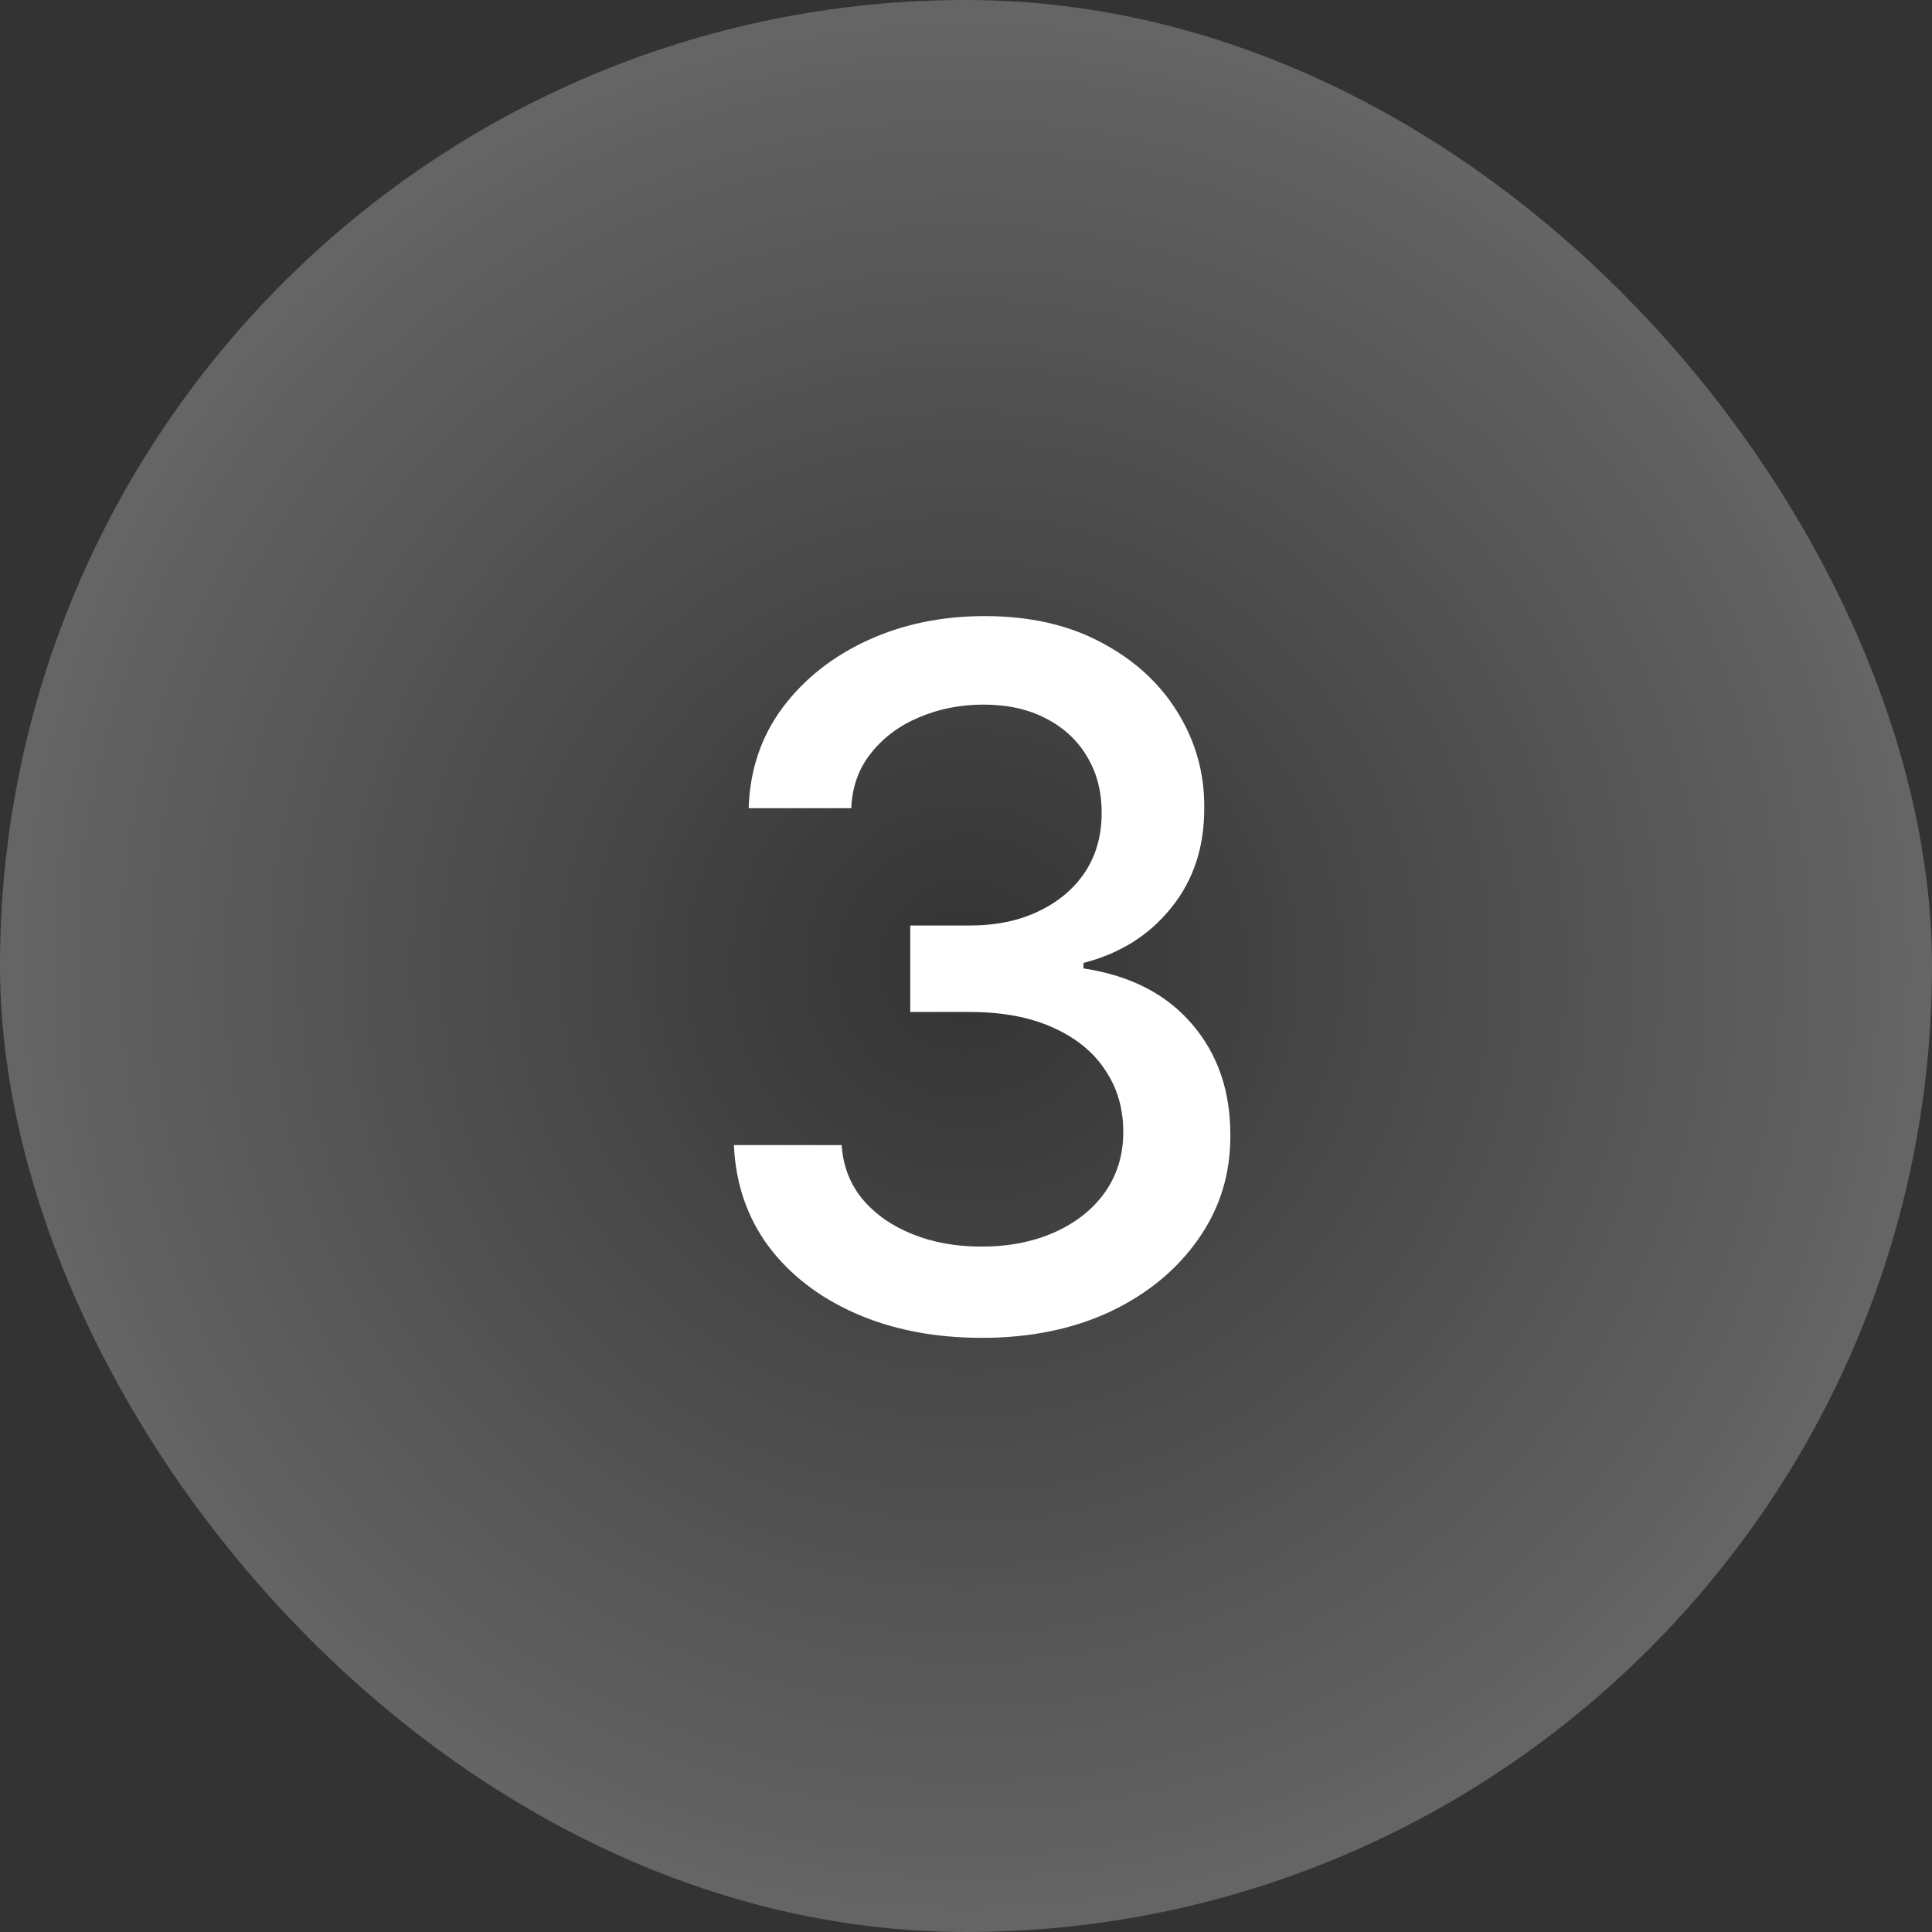
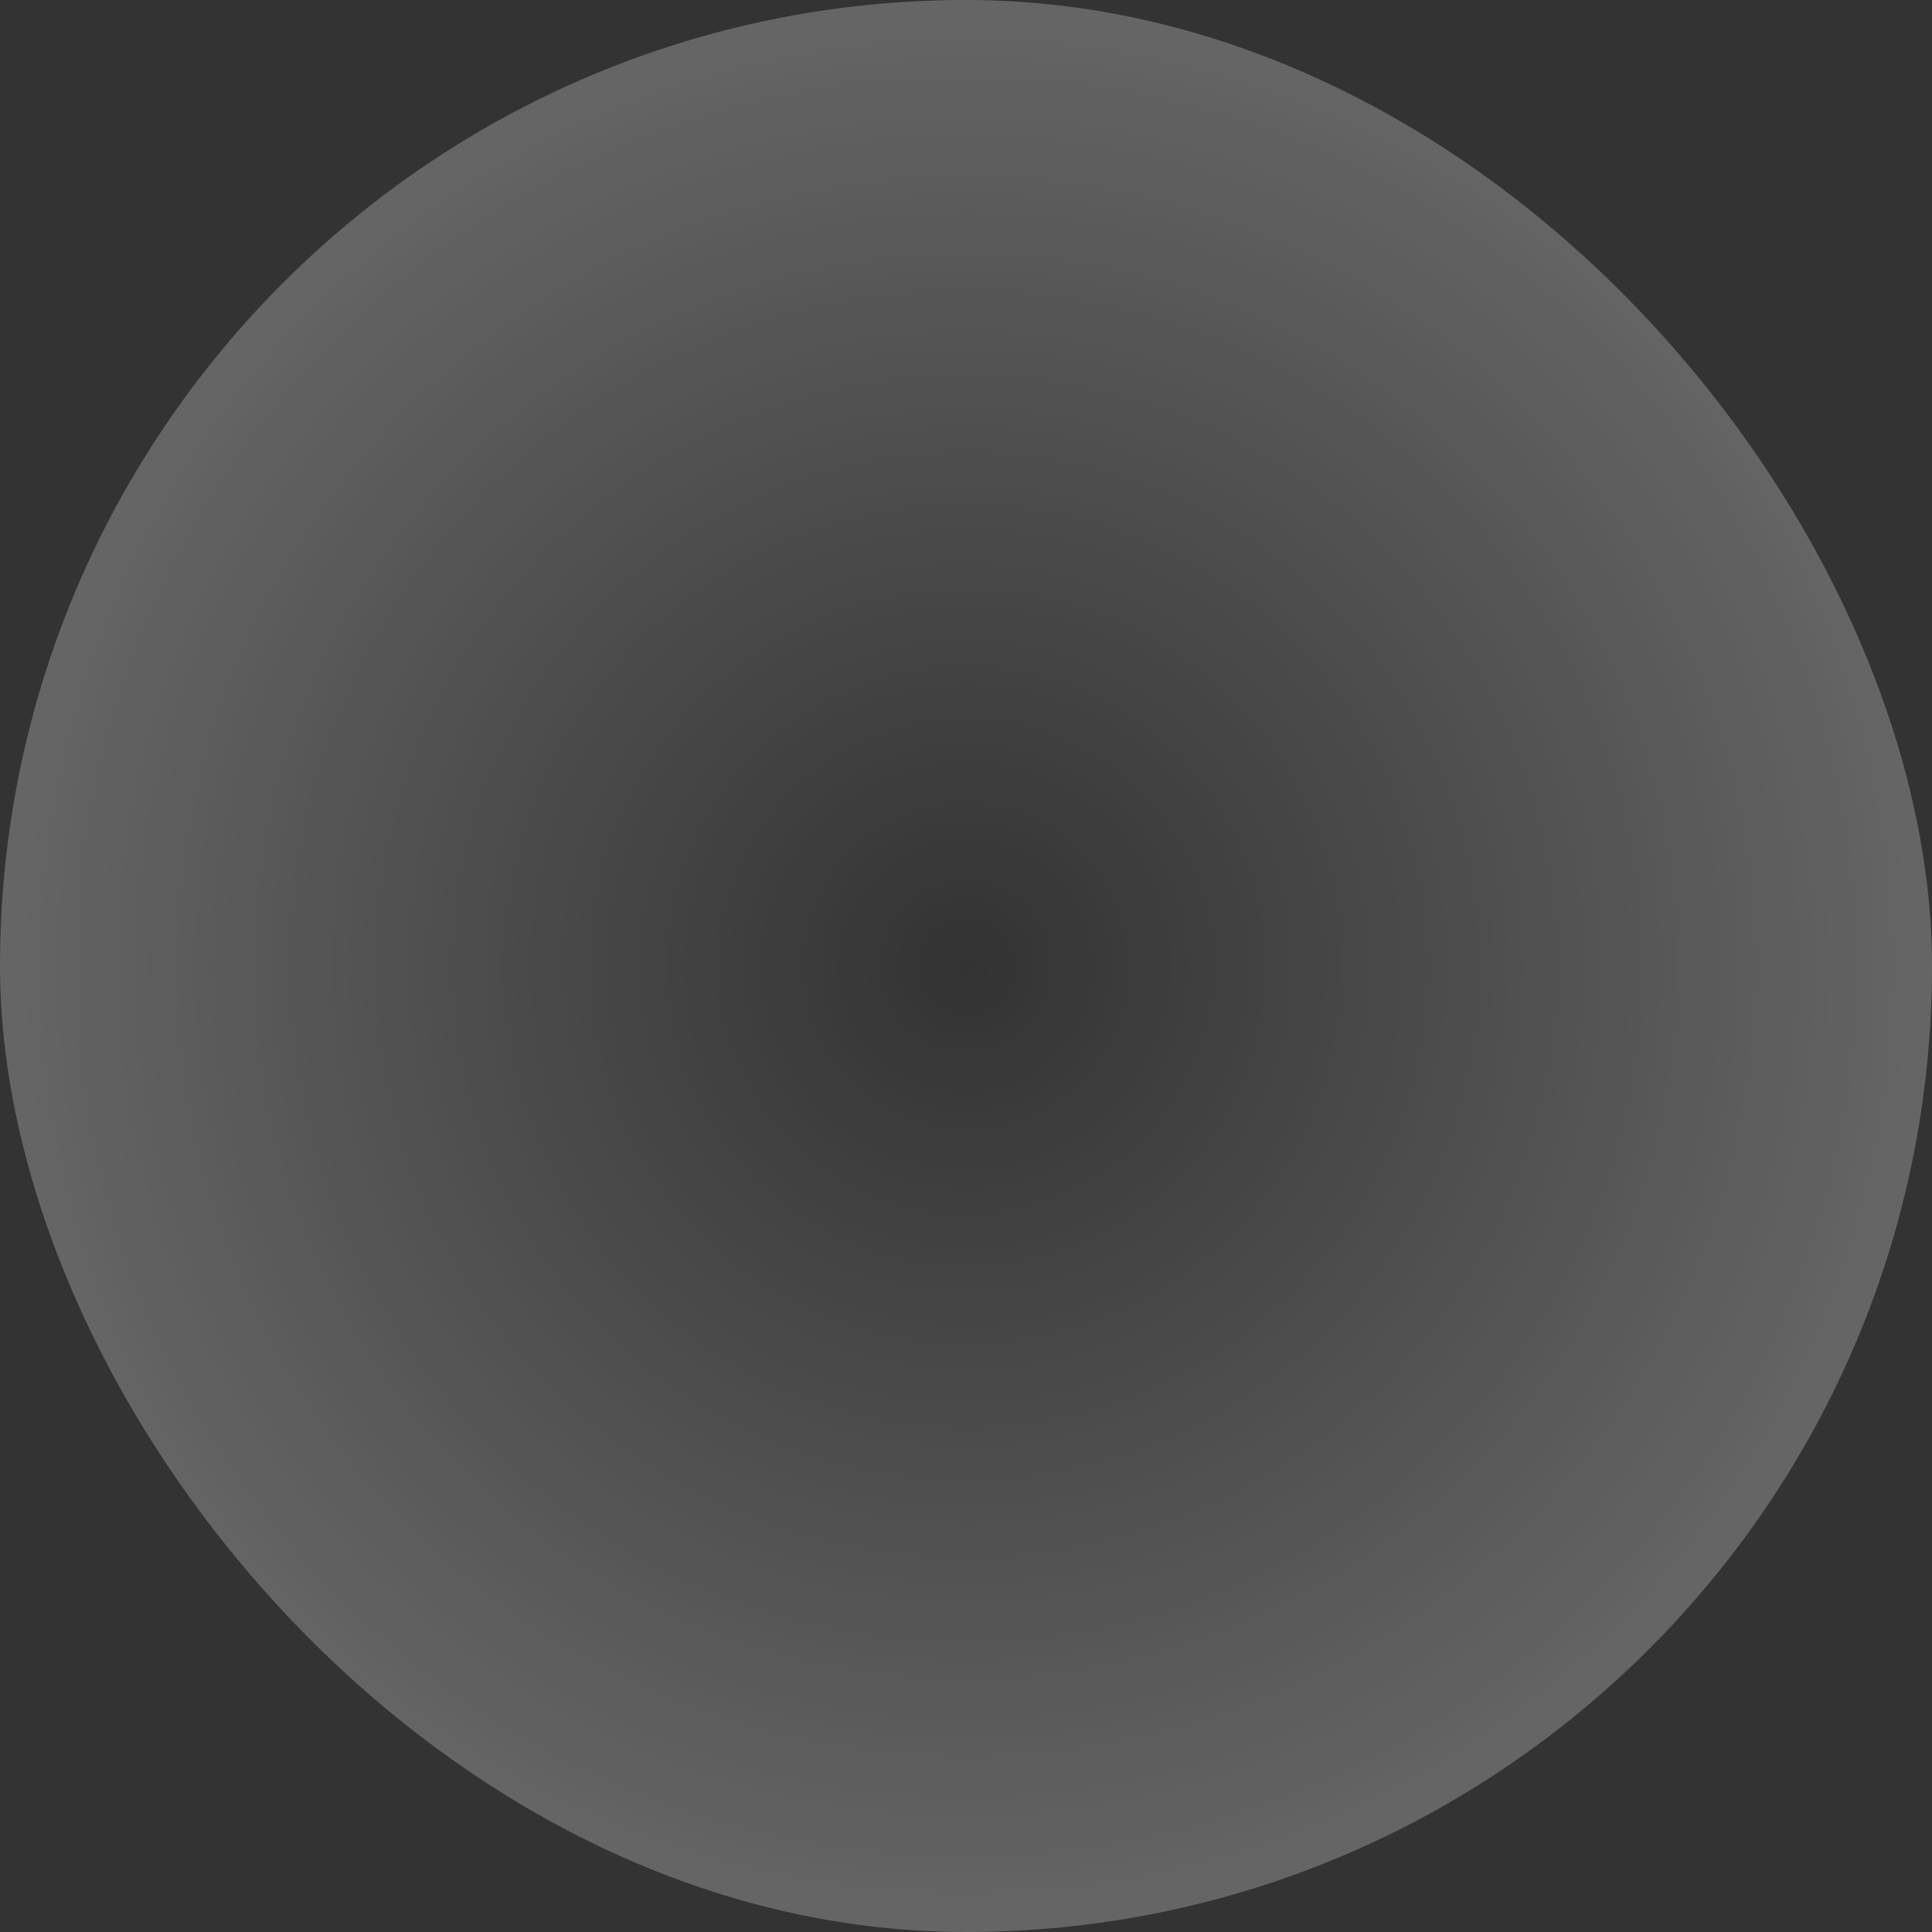
<svg xmlns="http://www.w3.org/2000/svg" width="64" height="64" viewBox="0 0 64 64" fill="none">
  <rect x="0" y="0" width="64" height="64" fill="#333333" stroke="none" />
  <rect width="64" height="64" rx="32" fill="url(#paint0_radial_487_128)" />
-   <path d="M32.528 44.318C30.968 44.318 29.574 44.049 28.347 43.511C27.127 42.974 26.161 42.227 25.449 41.273C24.744 40.311 24.366 39.197 24.312 37.932H27.881C27.926 38.621 28.157 39.22 28.574 39.727C28.998 40.227 29.551 40.614 30.233 40.886C30.915 41.159 31.672 41.295 32.506 41.295C33.422 41.295 34.233 41.136 34.938 40.818C35.65 40.5 36.206 40.057 36.608 39.489C37.01 38.913 37.21 38.25 37.21 37.5C37.21 36.72 37.01 36.034 36.608 35.443C36.214 34.845 35.635 34.375 34.869 34.034C34.112 33.693 33.195 33.523 32.119 33.523H30.153V30.659H32.119C32.983 30.659 33.74 30.504 34.392 30.193C35.051 29.883 35.566 29.451 35.938 28.898C36.309 28.337 36.494 27.682 36.494 26.932C36.494 26.212 36.331 25.587 36.006 25.057C35.688 24.519 35.233 24.099 34.642 23.796C34.059 23.492 33.369 23.341 32.574 23.341C31.816 23.341 31.108 23.481 30.449 23.761C29.797 24.034 29.267 24.428 28.858 24.943C28.449 25.451 28.229 26.061 28.199 26.773H24.801C24.839 25.515 25.21 24.409 25.915 23.454C26.627 22.5 27.566 21.754 28.733 21.216C29.9 20.678 31.195 20.409 32.619 20.409C34.112 20.409 35.4 20.701 36.483 21.284C37.574 21.86 38.415 22.629 39.006 23.591C39.604 24.553 39.9 25.606 39.892 26.75C39.9 28.053 39.536 29.159 38.801 30.068C38.074 30.977 37.104 31.587 35.892 31.898V32.08C37.438 32.314 38.635 32.928 39.483 33.92C40.339 34.913 40.763 36.144 40.756 37.614C40.763 38.894 40.407 40.042 39.688 41.057C38.975 42.072 38.002 42.871 36.767 43.455C35.532 44.03 34.119 44.318 32.528 44.318Z" fill="white" />
  <defs>
    <radialGradient id="paint0_radial_487_128" cx="0" cy="0" r="1" gradientUnits="userSpaceOnUse" gradientTransform="translate(32 32) rotate(90) scale(32)">
      <stop stop-color="white" stop-opacity="0" />
      <stop offset="1" stop-color="white" stop-opacity="0.25" />
    </radialGradient>
  </defs>
</svg>